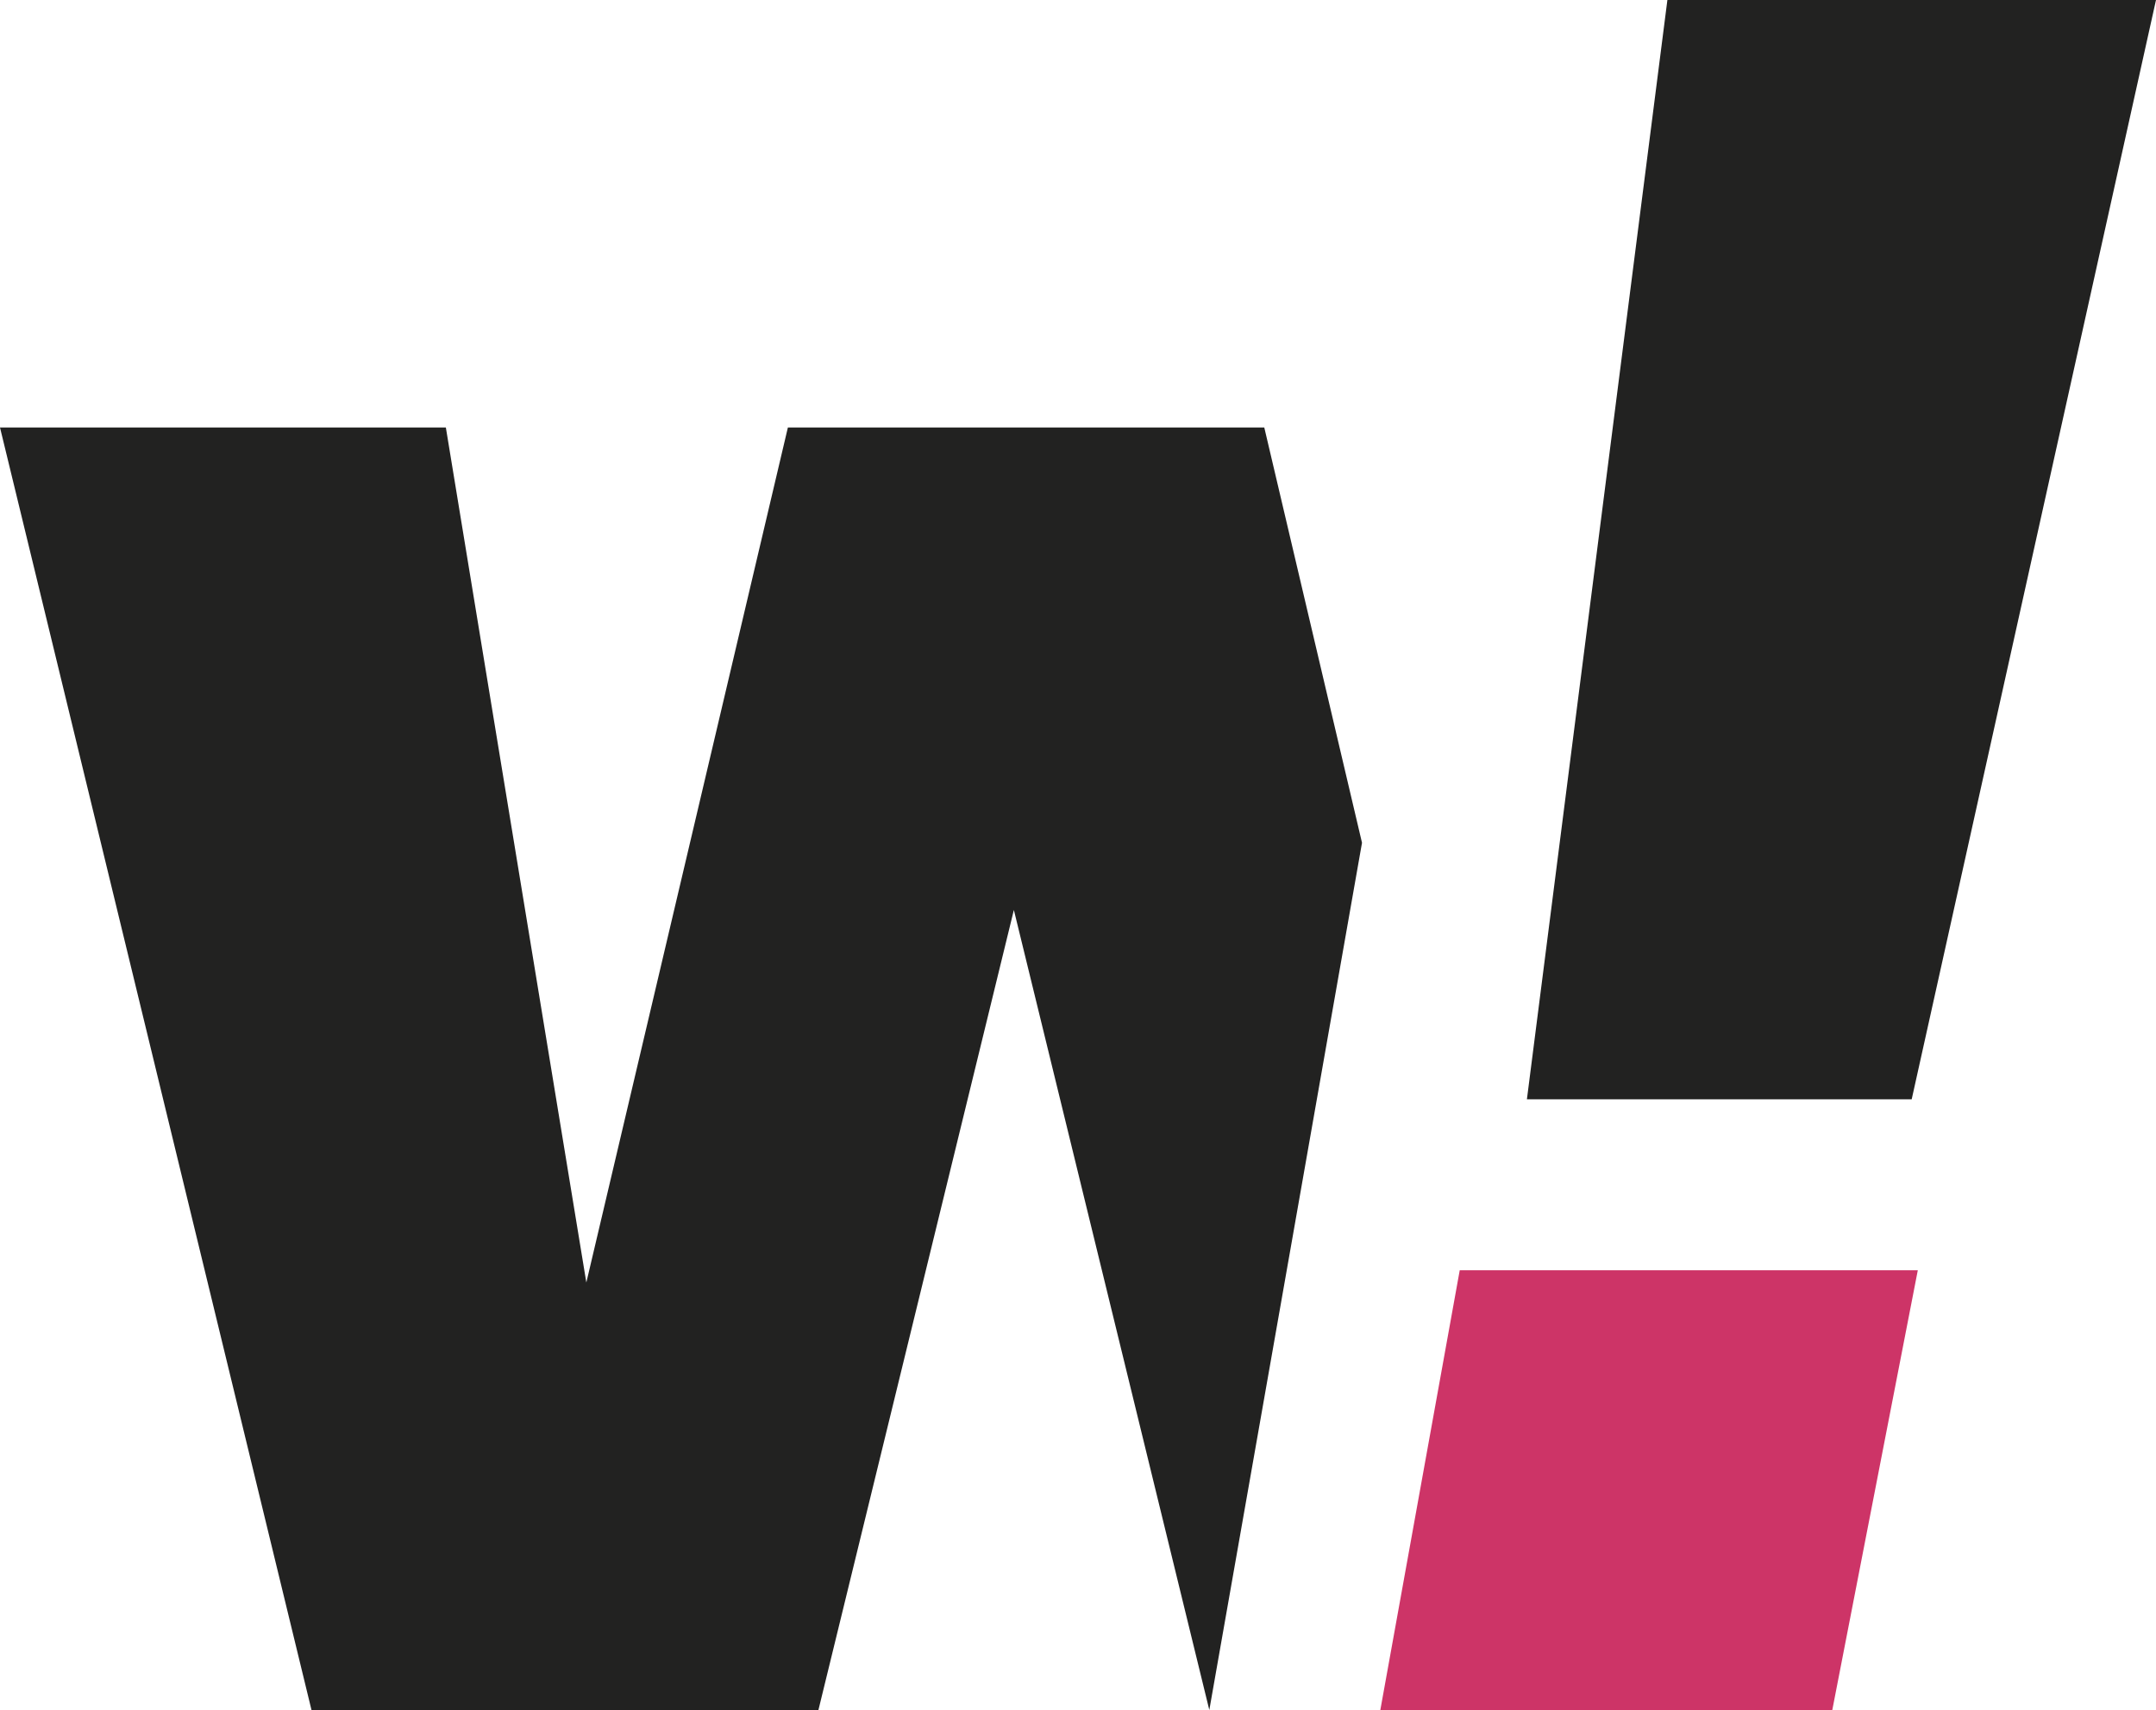
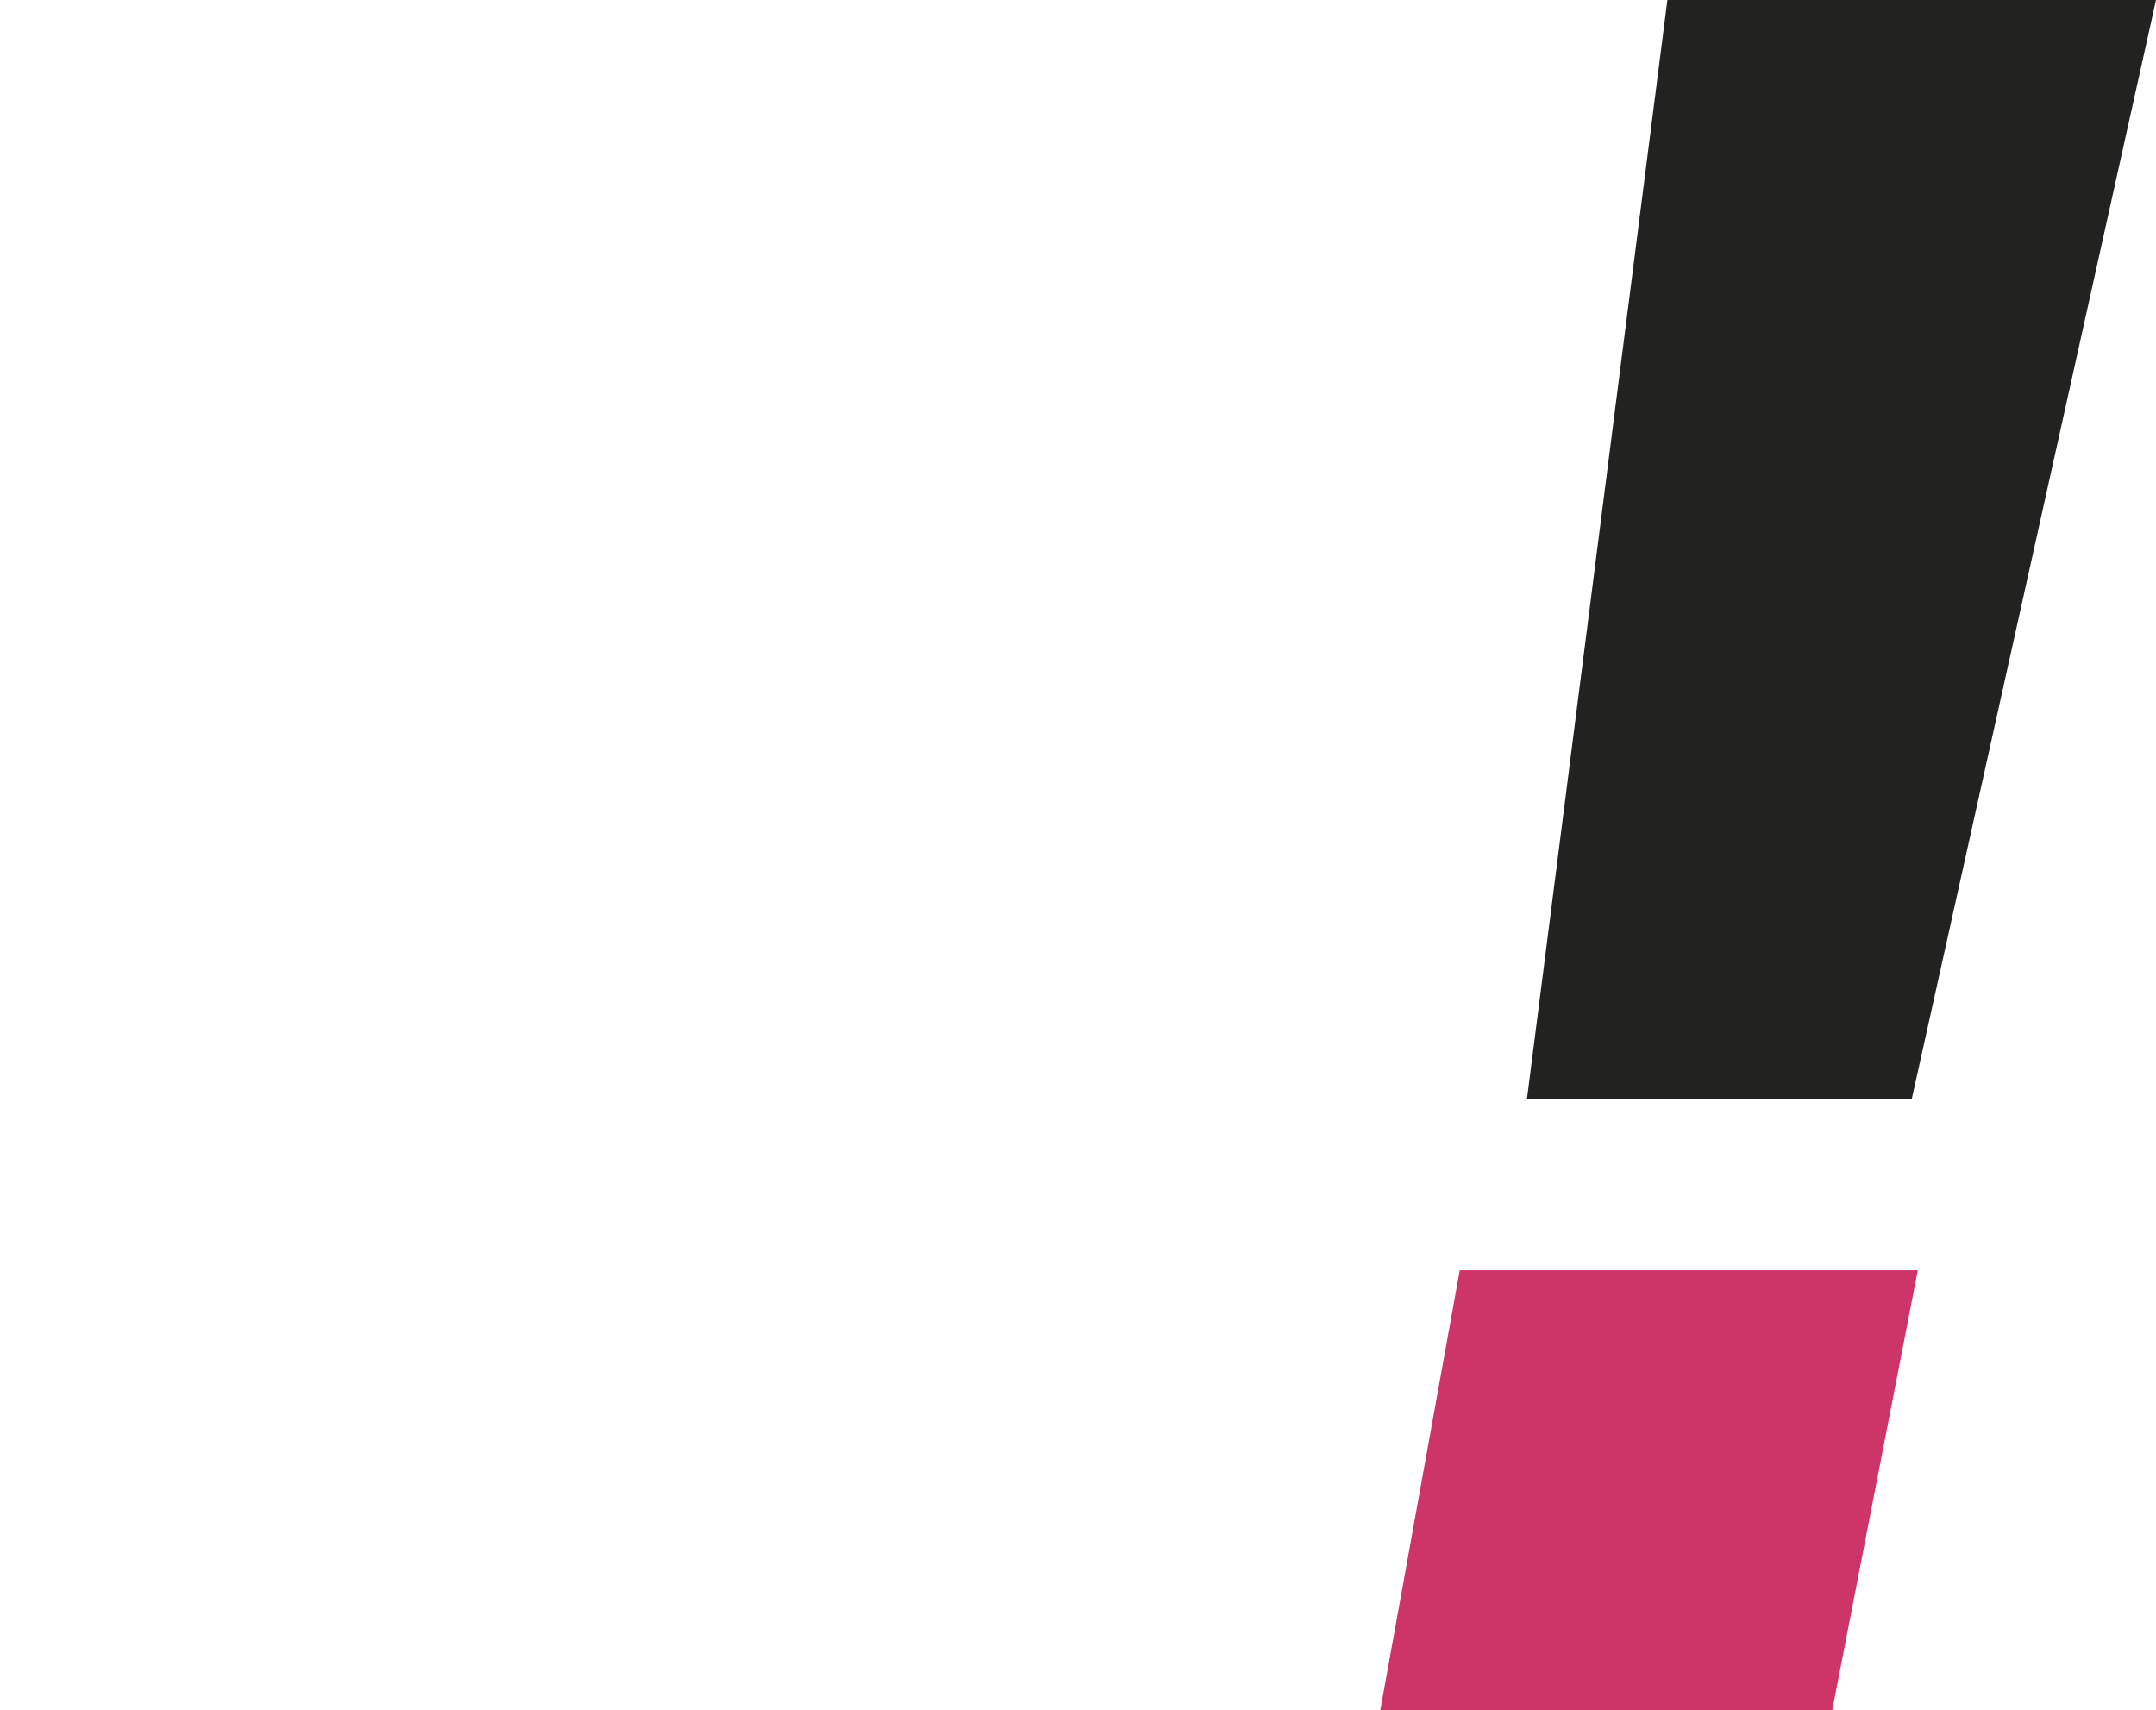
<svg xmlns="http://www.w3.org/2000/svg" version="1.1" id="Capa_1" x="0px" y="0px" viewBox="0 0 35.3 28" style="enable-background:new 0 0 35.3 28;" xml:space="preserve">
  <style type="text/css">
	.st0{fill:#CD3467;}
	.st1{fill:#222221;}
</style>
  <g id="Capa_1_1_">
    <g>
      <g>
        <g>
-           <path class="st0" d="M31.4,20.8L30,28h-7.4l1.3-7.2H31.4z" />
-           <polygon class="st1" points="22.3,13.8 20.7,7 12.9,7 9.6,21 7.3,7 0,7 5.1,28 13.4,28 16.6,14.9 19.8,28 19.8,28     " />
+           <path class="st0" d="M31.4,20.8L30,28h-7.4l1.3-7.2z" />
          <polygon class="st1" points="35.3,0 31.3,18 25,18 27.3,0     " />
        </g>
      </g>
    </g>
  </g>
  <g id="Capa_2_1_">
</g>
</svg>